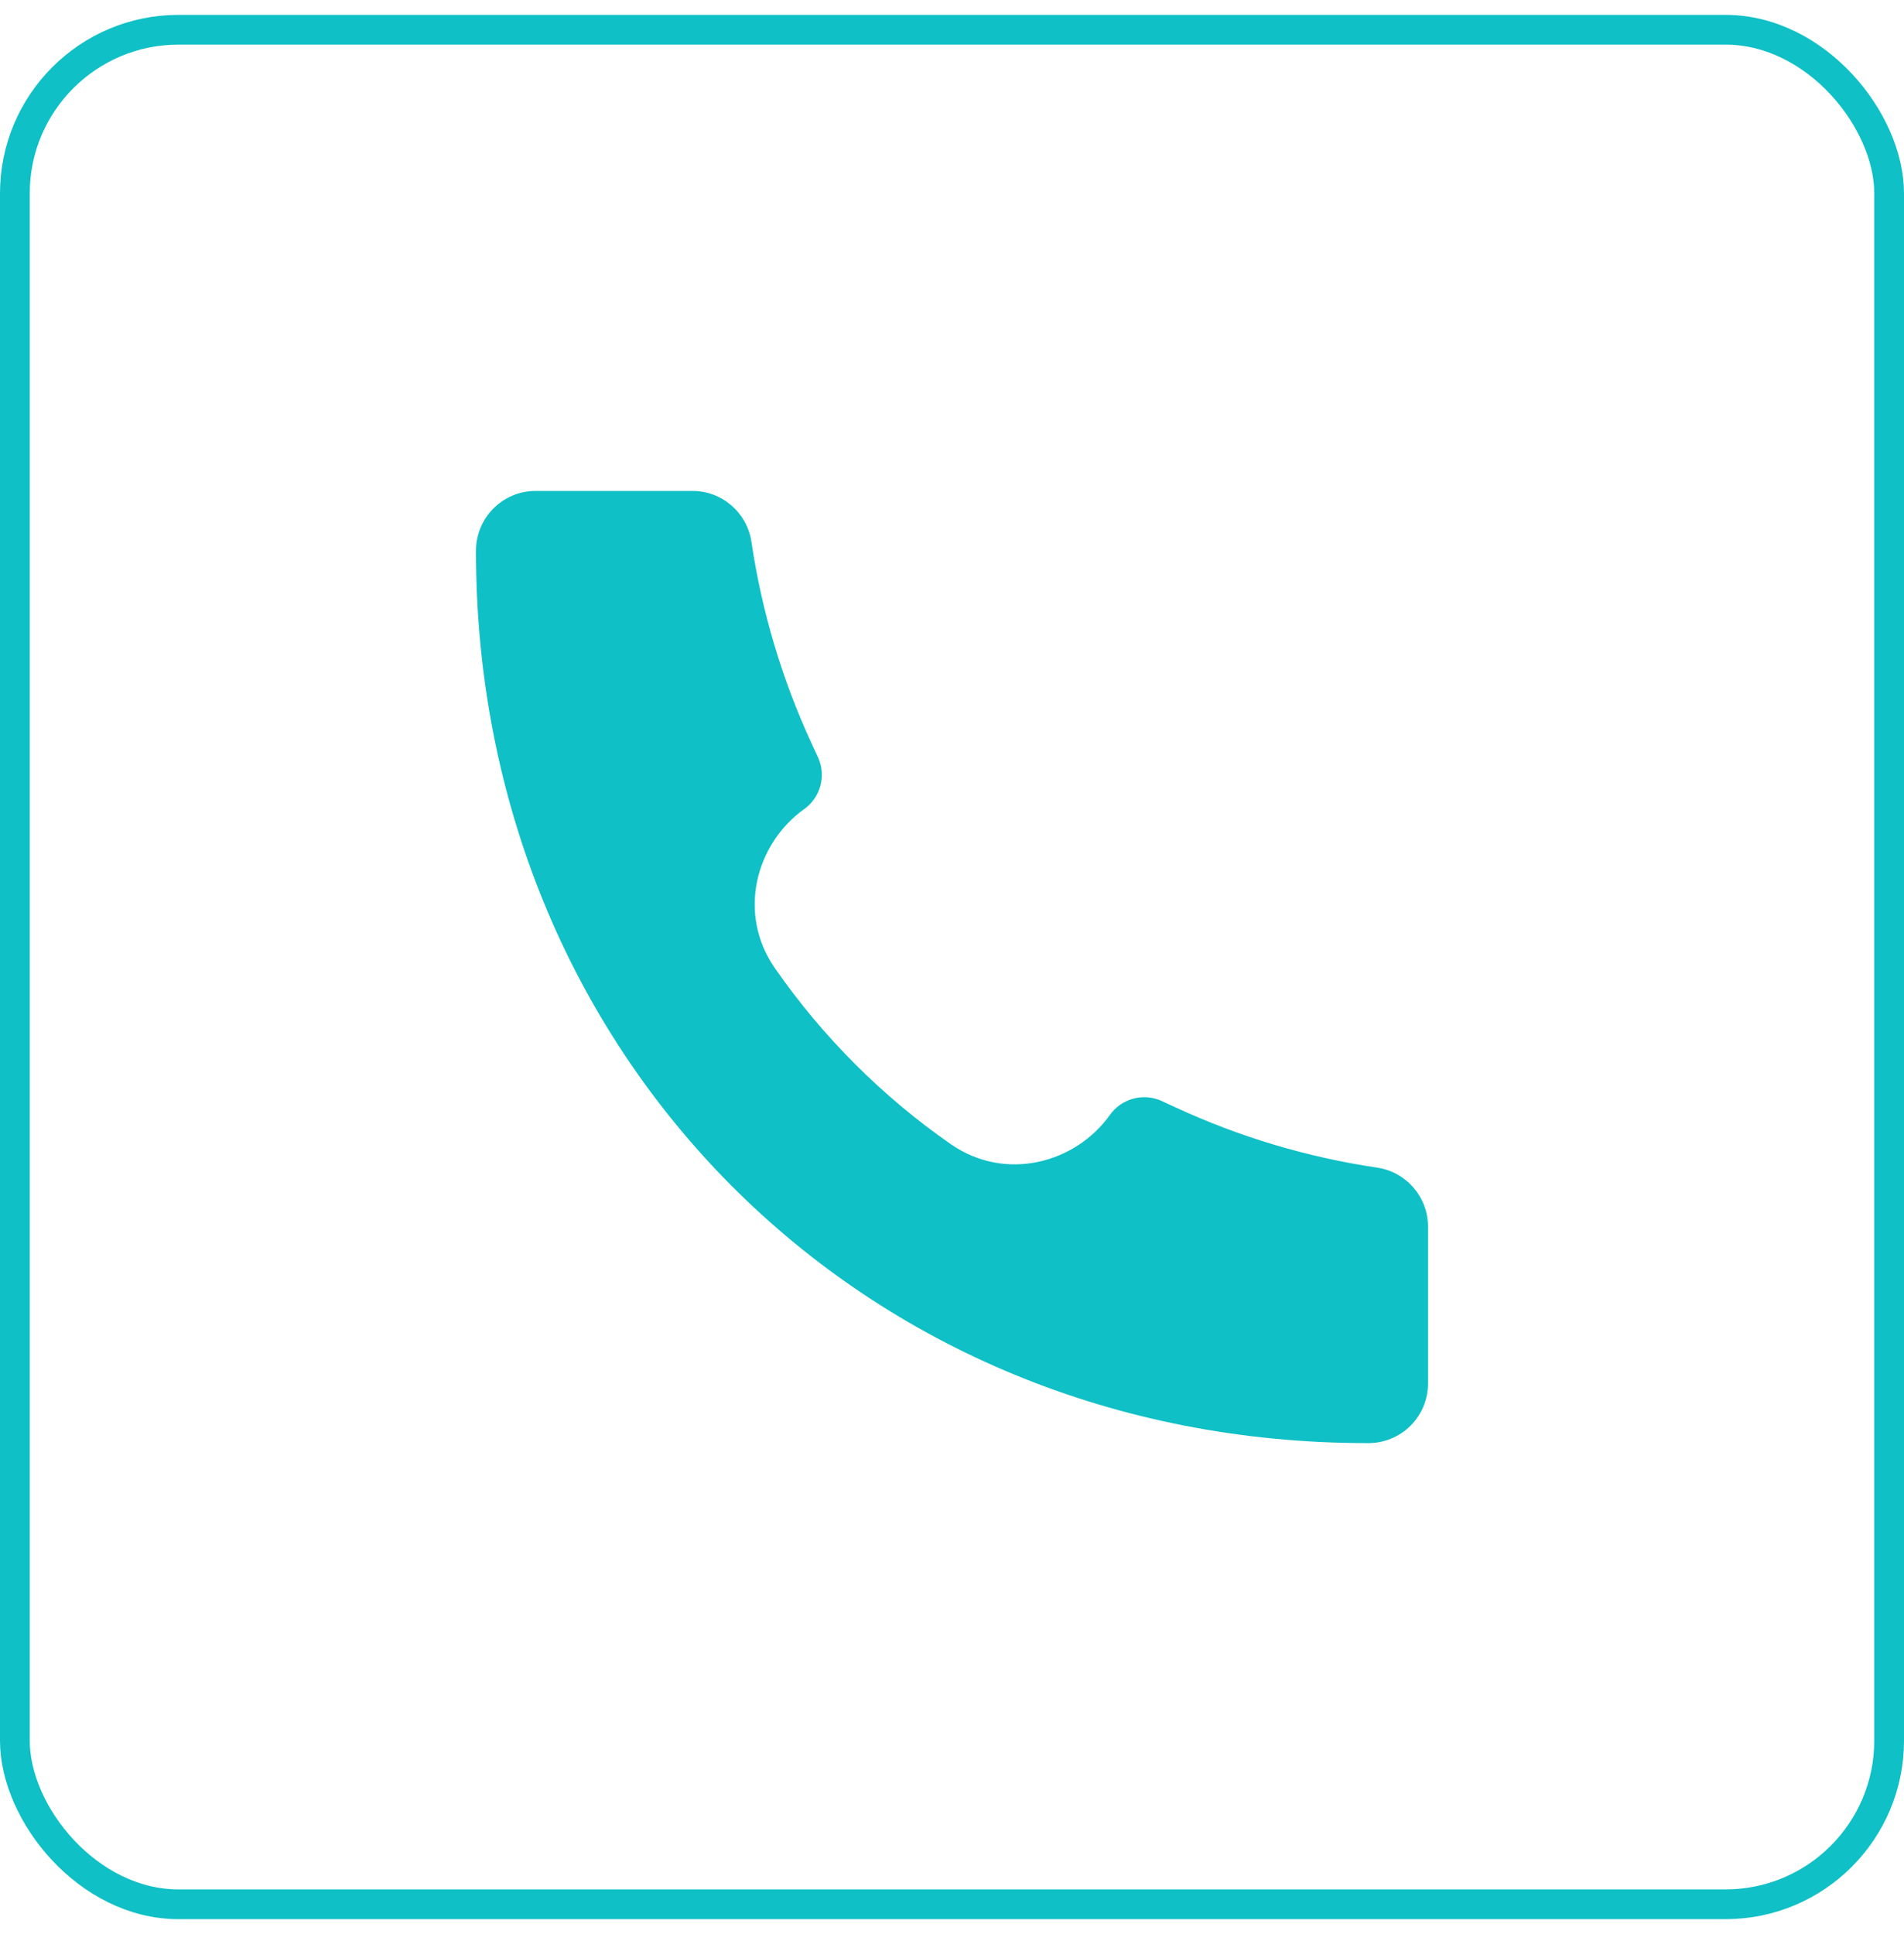
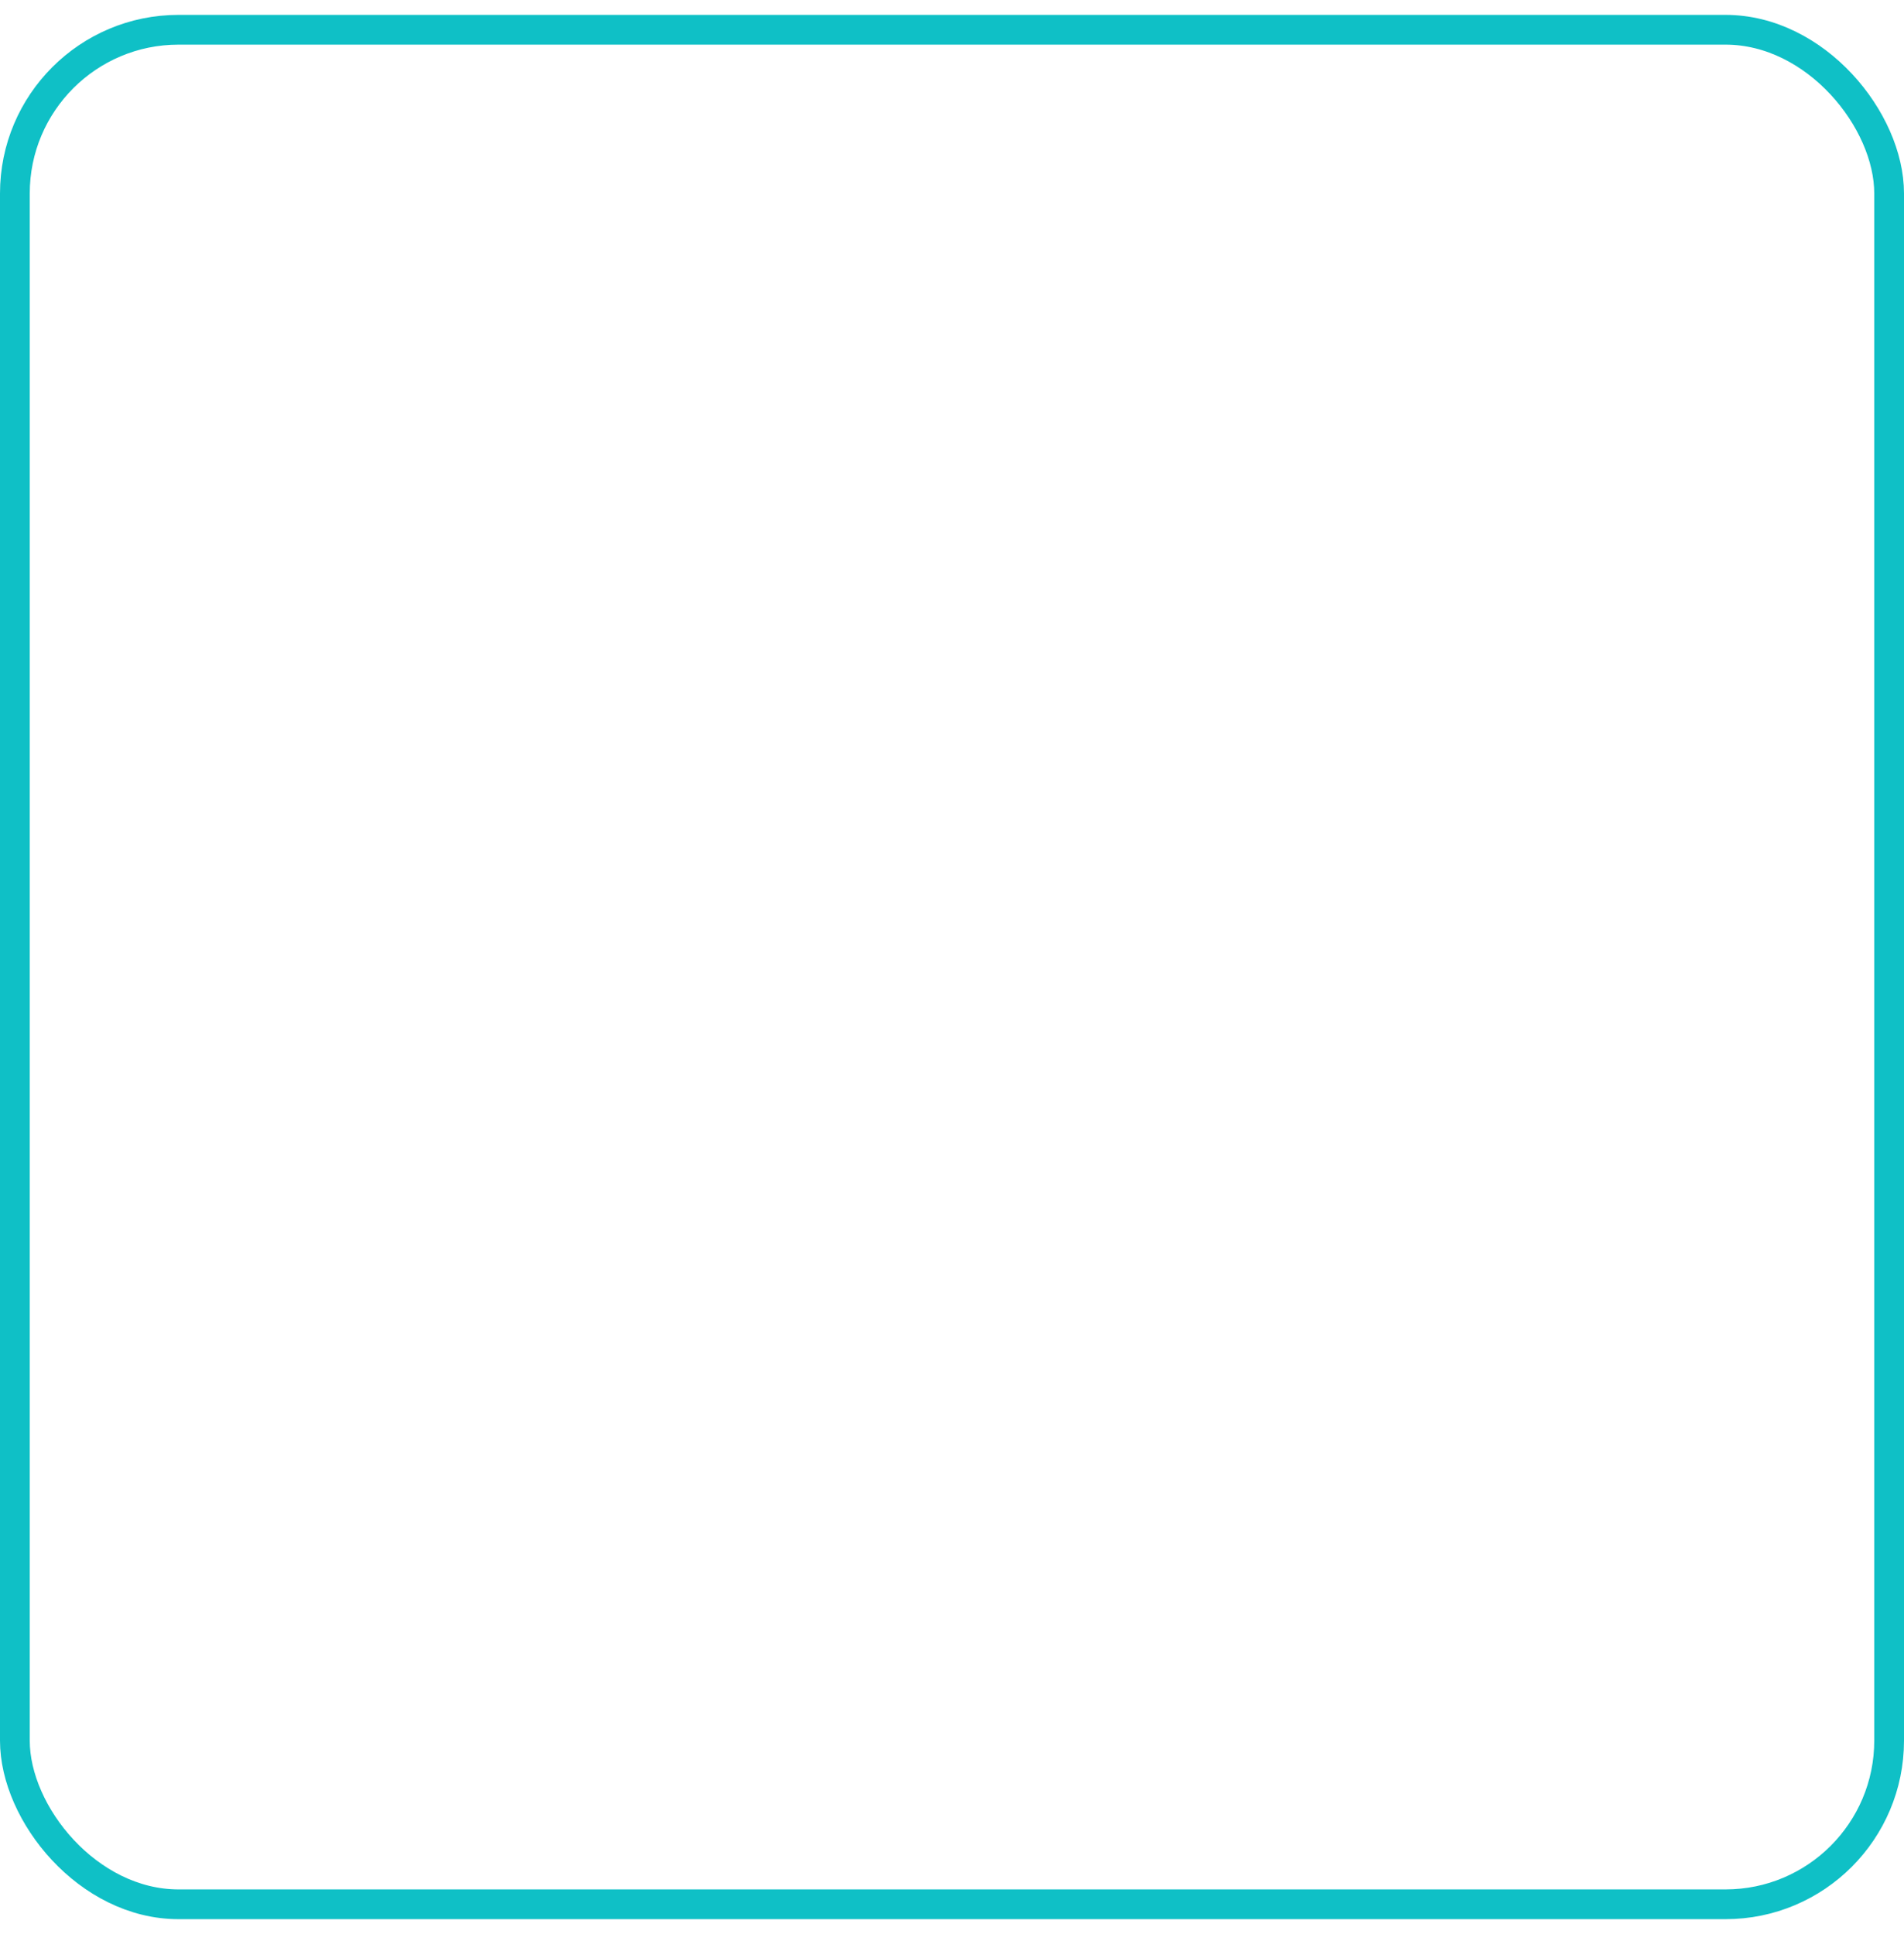
<svg xmlns="http://www.w3.org/2000/svg" width="64" height="65" viewBox="0 0 64 65" fill="none">
-   <path d="M45.994 48.5C28.932 48.524 15.982 35.42 16 18.506C16 17.4 16.896 16.5 18 16.5H23.28C24.27 16.5 25.112 17.228 25.258 18.208C25.606 20.558 26.29 22.846 27.288 25.002L27.494 25.446C27.632 25.745 27.662 26.082 27.578 26.401C27.494 26.719 27.302 26.998 27.034 27.19C25.398 28.358 24.774 30.708 26.048 32.54C27.646 34.84 29.66 36.856 31.96 38.454C33.794 39.726 36.144 39.102 37.31 37.468C37.502 37.2 37.781 37.006 38.1 36.922C38.419 36.838 38.757 36.867 39.056 37.006L39.498 37.21C41.654 38.21 43.942 38.894 46.292 39.242C47.272 39.388 48 40.23 48 41.222V46.5C48 46.763 47.948 47.023 47.848 47.266C47.747 47.509 47.599 47.729 47.413 47.915C47.228 48.101 47.007 48.248 46.764 48.348C46.521 48.449 46.261 48.5 45.998 48.5H45.994Z" fill="#0FC0C6" />
  <rect x="0.5" y="1" width="63" height="63" rx="5.5" stroke="#0FC0C6" />
</svg>